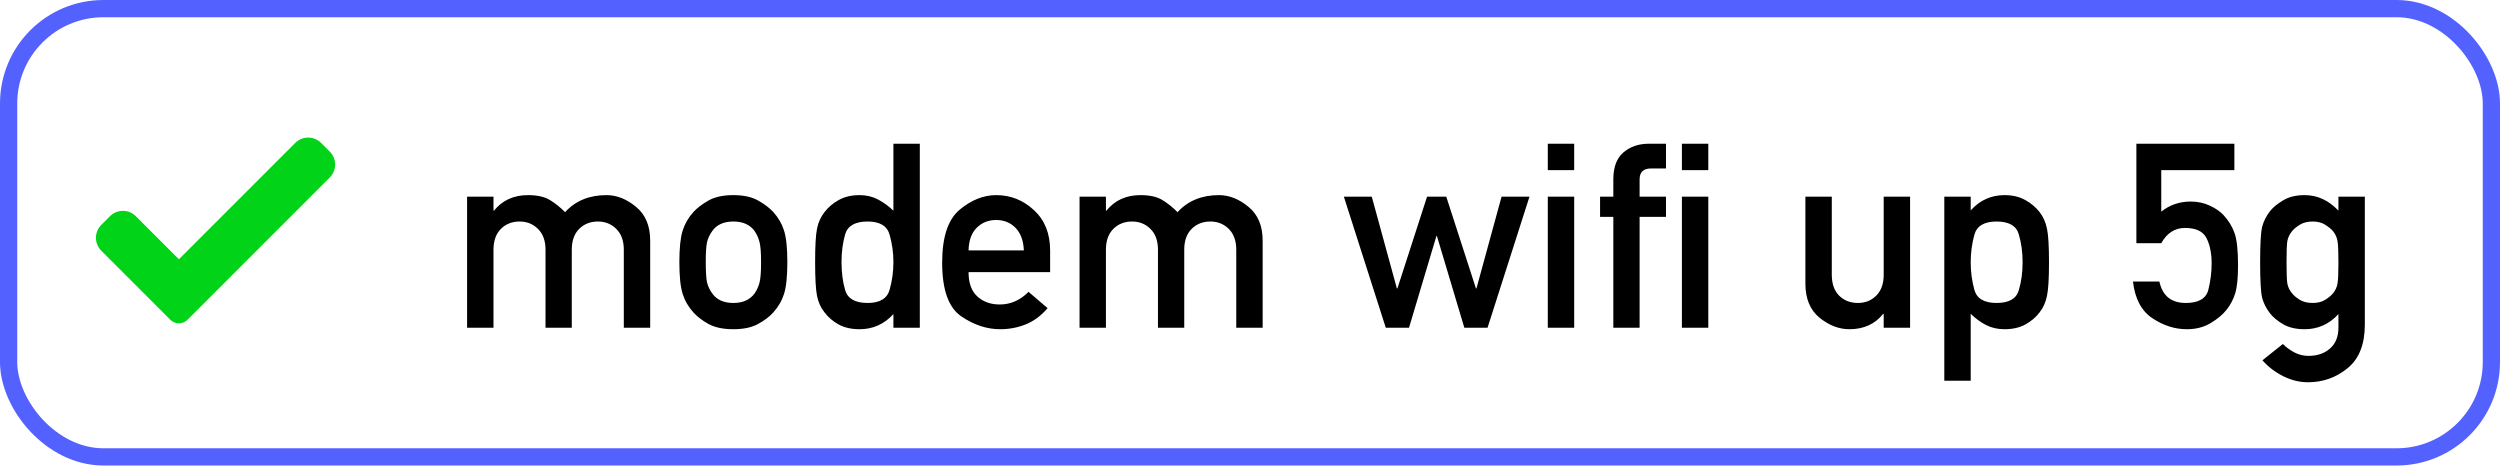
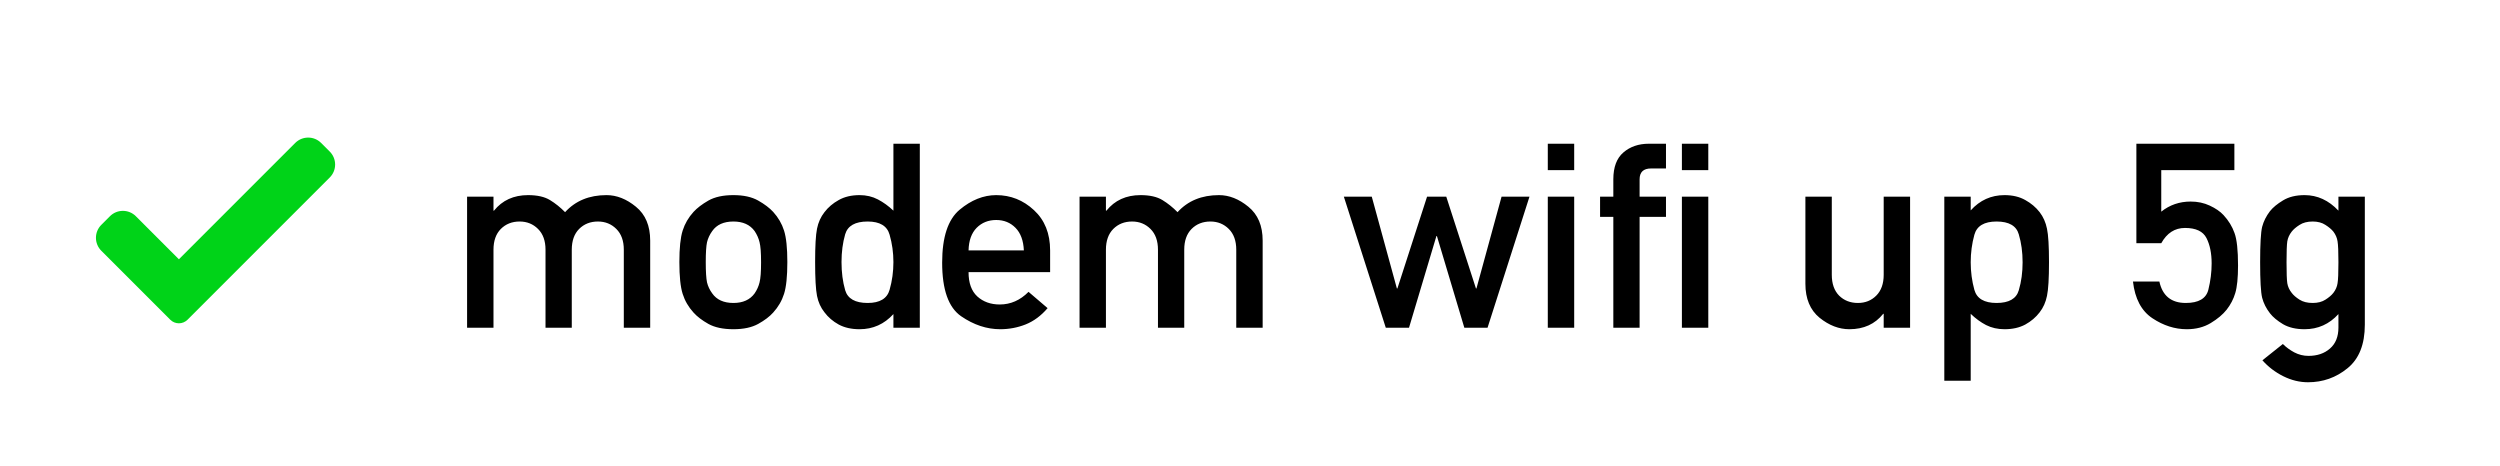
<svg xmlns="http://www.w3.org/2000/svg" width="145" height="27" viewBox="0 0 145 27" fill="none">
-   <rect x="0.5" y="0.5" width="144" height="26" rx="5.5" stroke="#5361FF" />
  <path d="M27.091 19.007V11.405H28.622V12.218H28.651C29.135 11.617 29.794 11.317 30.629 11.317C31.161 11.317 31.584 11.412 31.896 11.602C32.209 11.793 32.502 12.027 32.775 12.306C33.376 11.646 34.176 11.317 35.177 11.317C35.768 11.317 36.337 11.541 36.884 11.991C37.435 12.44 37.711 13.094 37.711 13.954V19.007H36.181V14.481C36.181 13.968 36.037 13.568 35.748 13.28C35.46 12.992 35.104 12.848 34.679 12.848C34.24 12.848 33.876 12.992 33.588 13.28C33.305 13.568 33.163 13.968 33.163 14.481V19.007H31.64V14.481C31.64 13.968 31.496 13.568 31.207 13.28C30.919 12.992 30.563 12.848 30.138 12.848C29.699 12.848 29.335 12.992 29.047 13.28C28.764 13.568 28.622 13.968 28.622 14.481V19.007H27.091ZM39.403 15.199C39.403 14.383 39.467 13.775 39.594 13.375C39.721 12.975 39.931 12.613 40.224 12.291C40.434 12.062 40.722 11.842 41.088 11.632C41.459 11.422 41.942 11.317 42.538 11.317C43.124 11.317 43.602 11.422 43.974 11.632C44.345 11.842 44.635 12.062 44.845 12.291C45.138 12.613 45.348 12.975 45.475 13.375C45.602 13.775 45.666 14.383 45.666 15.199C45.666 16.029 45.602 16.644 45.475 17.044C45.348 17.445 45.138 17.806 44.845 18.128C44.635 18.363 44.345 18.582 43.974 18.788C43.602 18.993 43.124 19.095 42.538 19.095C41.942 19.095 41.459 18.993 41.088 18.788C40.722 18.582 40.434 18.363 40.224 18.128C39.931 17.806 39.721 17.445 39.594 17.044C39.467 16.644 39.403 16.029 39.403 15.199ZM44.142 15.213C44.142 14.662 44.113 14.273 44.054 14.049C44.001 13.824 43.905 13.609 43.769 13.404C43.5 13.033 43.09 12.848 42.538 12.848C41.977 12.848 41.566 13.033 41.308 13.404C41.161 13.609 41.061 13.824 41.007 14.049C40.959 14.273 40.934 14.657 40.934 15.199C40.934 15.755 40.959 16.148 41.007 16.378C41.061 16.602 41.161 16.815 41.308 17.015C41.566 17.386 41.977 17.572 42.538 17.572C43.09 17.572 43.5 17.386 43.769 17.015C43.905 16.815 44.001 16.602 44.054 16.378C44.113 16.153 44.142 15.765 44.142 15.213ZM51.818 19.007V18.216C51.286 18.802 50.631 19.095 49.855 19.095C49.386 19.095 48.983 19.005 48.647 18.824C48.31 18.639 48.034 18.402 47.819 18.114C47.604 17.845 47.46 17.528 47.387 17.162C47.313 16.791 47.277 16.136 47.277 15.199C47.277 14.271 47.313 13.627 47.387 13.265C47.46 12.899 47.604 12.579 47.819 12.306C48.034 12.023 48.31 11.788 48.647 11.602C48.983 11.412 49.386 11.317 49.855 11.317C50.246 11.317 50.6 11.4 50.917 11.566C51.234 11.732 51.535 11.949 51.818 12.218V8.336H53.349V19.007H51.818ZM50.324 12.848C49.601 12.848 49.166 13.094 49.02 13.587C48.878 14.081 48.808 14.618 48.808 15.199C48.808 15.794 48.878 16.339 49.02 16.832C49.166 17.325 49.601 17.572 50.324 17.572C51.032 17.572 51.456 17.315 51.598 16.803C51.745 16.29 51.818 15.755 51.818 15.199C51.818 14.657 51.745 14.129 51.598 13.617C51.456 13.104 51.032 12.848 50.324 12.848ZM60.907 15.785H56.176C56.176 16.41 56.344 16.878 56.681 17.191C57.023 17.503 57.458 17.66 57.985 17.66C58.615 17.66 59.171 17.416 59.655 16.927L60.761 17.872C60.385 18.311 59.96 18.627 59.486 18.817C59.018 19.002 58.527 19.095 58.014 19.095C57.233 19.095 56.476 18.844 55.744 18.341C55.011 17.833 54.645 16.798 54.645 15.235C54.645 13.756 54.982 12.733 55.656 12.166C56.334 11.6 57.042 11.317 57.78 11.317C58.615 11.317 59.345 11.607 59.97 12.188C60.595 12.765 60.907 13.543 60.907 14.525V15.785ZM56.176 14.525H59.384C59.359 13.954 59.198 13.517 58.9 13.214C58.602 12.911 58.229 12.76 57.78 12.76C57.326 12.76 56.947 12.911 56.645 13.214C56.347 13.517 56.19 13.954 56.176 14.525ZM62.614 19.007V11.405H64.144V12.218H64.174C64.657 11.617 65.316 11.317 66.151 11.317C66.684 11.317 67.106 11.412 67.418 11.602C67.731 11.793 68.024 12.027 68.297 12.306C68.898 11.646 69.699 11.317 70.7 11.317C71.29 11.317 71.859 11.541 72.406 11.991C72.958 12.44 73.234 13.094 73.234 13.954V19.007H71.703V14.481C71.703 13.968 71.559 13.568 71.271 13.28C70.983 12.992 70.626 12.848 70.202 12.848C69.762 12.848 69.398 12.992 69.11 13.28C68.827 13.568 68.686 13.968 68.686 14.481V19.007H67.162V14.481C67.162 13.968 67.018 13.568 66.73 13.28C66.442 12.992 66.085 12.848 65.661 12.848C65.221 12.848 64.857 12.992 64.569 13.28C64.286 13.568 64.144 13.968 64.144 14.481V19.007H62.614ZM84.931 19.007L83.341 13.69H83.312L81.723 19.007H80.375L77.943 11.405H79.562L81.019 16.73H81.049L82.77 11.405H83.883L85.605 16.73H85.634L87.091 11.405H88.71L86.278 19.007H84.931ZM89.772 19.007V11.405H91.303V19.007H89.772ZM89.772 9.867V8.336H91.303V9.867H89.772ZM93.573 19.007V12.577H92.804V11.405H93.573V10.401C93.573 9.693 93.769 9.173 94.159 8.841C94.55 8.504 95.043 8.336 95.639 8.336H96.627V9.771H95.763C95.319 9.771 95.097 9.981 95.097 10.401V11.405H96.627V12.577H95.097V19.007H93.573ZM97.55 19.007V11.405H99.081V19.007H97.55ZM97.55 9.867V8.336H99.081V9.867H97.55ZM104.713 16.459V11.405H106.244V15.938C106.244 16.456 106.386 16.859 106.669 17.147C106.957 17.43 107.321 17.572 107.76 17.572C108.185 17.572 108.539 17.43 108.822 17.147C109.11 16.859 109.254 16.456 109.254 15.938V11.405H110.785V19.007H109.254V18.202H109.225C108.751 18.797 108.097 19.095 107.262 19.095C106.662 19.095 106.085 18.873 105.534 18.429C104.987 17.98 104.713 17.323 104.713 16.459ZM112.77 22.084V11.405H114.301V12.203C114.833 11.612 115.487 11.317 116.264 11.317C116.728 11.317 117.128 11.412 117.465 11.602C117.802 11.788 118.08 12.023 118.3 12.306C118.51 12.579 118.651 12.899 118.725 13.265C118.803 13.627 118.842 14.276 118.842 15.213C118.842 16.146 118.803 16.795 118.725 17.162C118.651 17.528 118.51 17.845 118.3 18.114C118.08 18.402 117.802 18.639 117.465 18.824C117.128 19.005 116.728 19.095 116.264 19.095C115.868 19.095 115.512 19.015 115.194 18.854C114.882 18.692 114.584 18.475 114.301 18.202V22.084H112.77ZM115.802 17.572C116.52 17.572 116.95 17.325 117.091 16.832C117.238 16.339 117.311 15.799 117.311 15.213C117.311 14.627 117.238 14.088 117.091 13.595C116.95 13.097 116.52 12.848 115.802 12.848C115.084 12.848 114.655 13.104 114.513 13.617C114.372 14.129 114.301 14.662 114.301 15.213C114.301 15.765 114.372 16.297 114.513 16.81C114.655 17.318 115.084 17.572 115.802 17.572ZM123.91 14.107V8.336H129.594V9.867H125.353V12.276C125.841 11.886 126.41 11.69 127.06 11.69C127.465 11.69 127.833 11.769 128.166 11.925C128.502 12.081 128.769 12.264 128.964 12.474C129.257 12.791 129.469 13.138 129.601 13.514C129.738 13.885 129.806 14.513 129.806 15.396C129.806 16.114 129.752 16.649 129.645 17C129.542 17.347 129.376 17.667 129.147 17.96C128.927 18.238 128.62 18.497 128.224 18.736C127.829 18.976 127.365 19.095 126.833 19.095C126.144 19.095 125.48 18.883 124.84 18.458C124.201 18.033 123.825 17.323 123.712 16.327H125.243C125.424 17.157 125.934 17.572 126.774 17.572C127.521 17.572 127.958 17.315 128.085 16.803C128.212 16.29 128.275 15.782 128.275 15.279C128.275 14.688 128.175 14.198 127.975 13.807C127.775 13.416 127.36 13.221 126.73 13.221C126.139 13.221 125.68 13.517 125.353 14.107H123.91ZM135.629 19V18.216C135.097 18.802 134.442 19.095 133.666 19.095C133.168 19.095 132.75 18.998 132.414 18.802C132.082 18.602 131.83 18.392 131.659 18.172C131.439 17.889 131.288 17.589 131.205 17.271C131.127 16.954 131.088 16.268 131.088 15.213C131.088 14.159 131.127 13.473 131.205 13.155C131.288 12.838 131.439 12.535 131.659 12.247C131.83 12.032 132.082 11.825 132.414 11.624C132.75 11.419 133.168 11.317 133.666 11.317C134.408 11.317 135.062 11.617 135.629 12.218V11.405H137.16V18.831C137.16 19.974 136.825 20.816 136.156 21.358C135.492 21.9 134.728 22.171 133.864 22.171C133.375 22.171 132.897 22.054 132.428 21.82C131.959 21.585 131.557 21.278 131.22 20.897L132.406 19.952C132.592 20.138 132.812 20.299 133.065 20.436C133.324 20.572 133.6 20.641 133.893 20.641C134.401 20.641 134.816 20.499 135.138 20.216C135.465 19.933 135.629 19.527 135.629 19ZM132.619 15.213C132.619 15.824 132.633 16.229 132.663 16.429C132.697 16.629 132.782 16.815 132.919 16.986C133.021 17.123 133.173 17.254 133.373 17.381C133.573 17.508 133.827 17.572 134.135 17.572C134.433 17.572 134.679 17.508 134.875 17.381C135.075 17.254 135.229 17.123 135.336 16.986C135.468 16.815 135.548 16.629 135.578 16.429C135.612 16.229 135.629 15.824 135.629 15.213C135.629 14.603 135.612 14.198 135.578 13.998C135.548 13.797 135.468 13.609 135.336 13.434C135.229 13.302 135.075 13.172 134.875 13.045C134.679 12.914 134.433 12.848 134.135 12.848C133.827 12.848 133.573 12.914 133.373 13.045C133.173 13.172 133.021 13.302 132.919 13.434C132.782 13.609 132.697 13.797 132.663 13.998C132.633 14.198 132.619 14.603 132.619 15.213Z" fill="black" />
  <path d="M10.877 18.544C10.744 18.677 10.563 18.752 10.376 18.752C10.188 18.752 10.008 18.677 9.875 18.544L5.876 14.544C5.461 14.129 5.461 13.456 5.876 13.042L6.377 12.541C6.792 12.126 7.464 12.126 7.879 12.541L10.376 15.038L17.123 8.291C17.538 7.876 18.211 7.876 18.625 8.291L19.126 8.792C19.541 9.207 19.541 9.88 19.126 10.294L10.877 18.544Z" fill="#00D318" />
</svg>